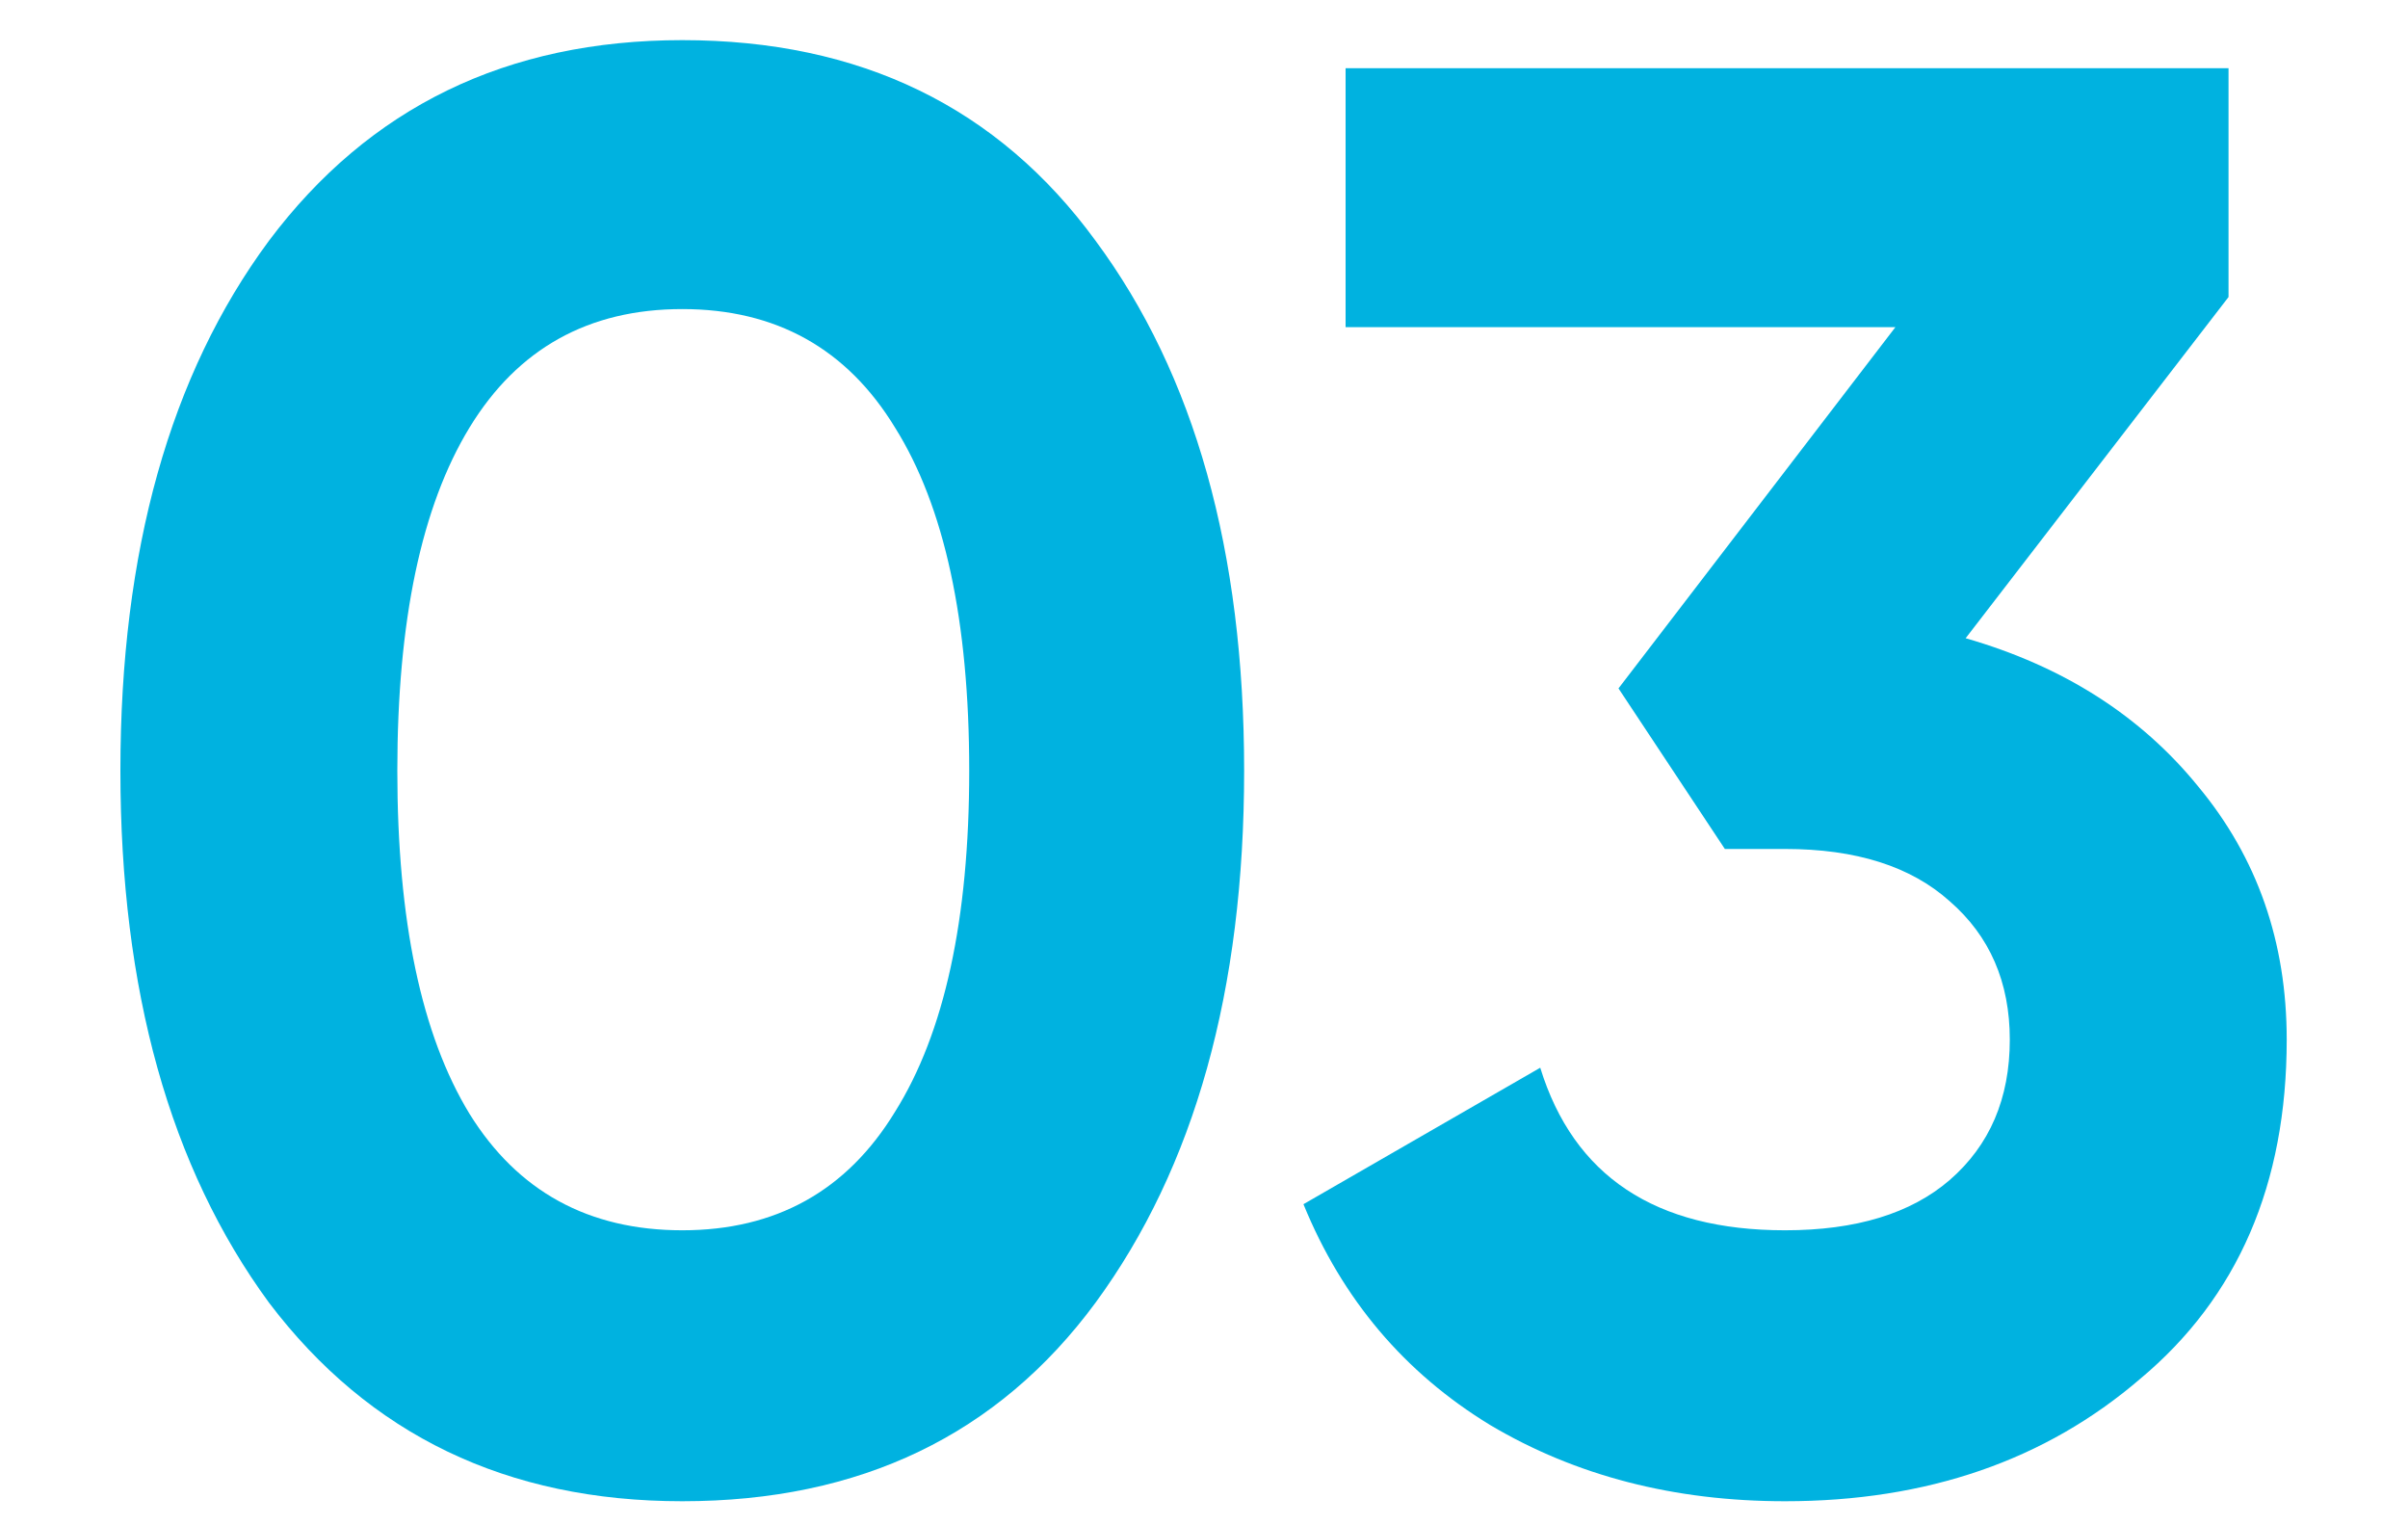
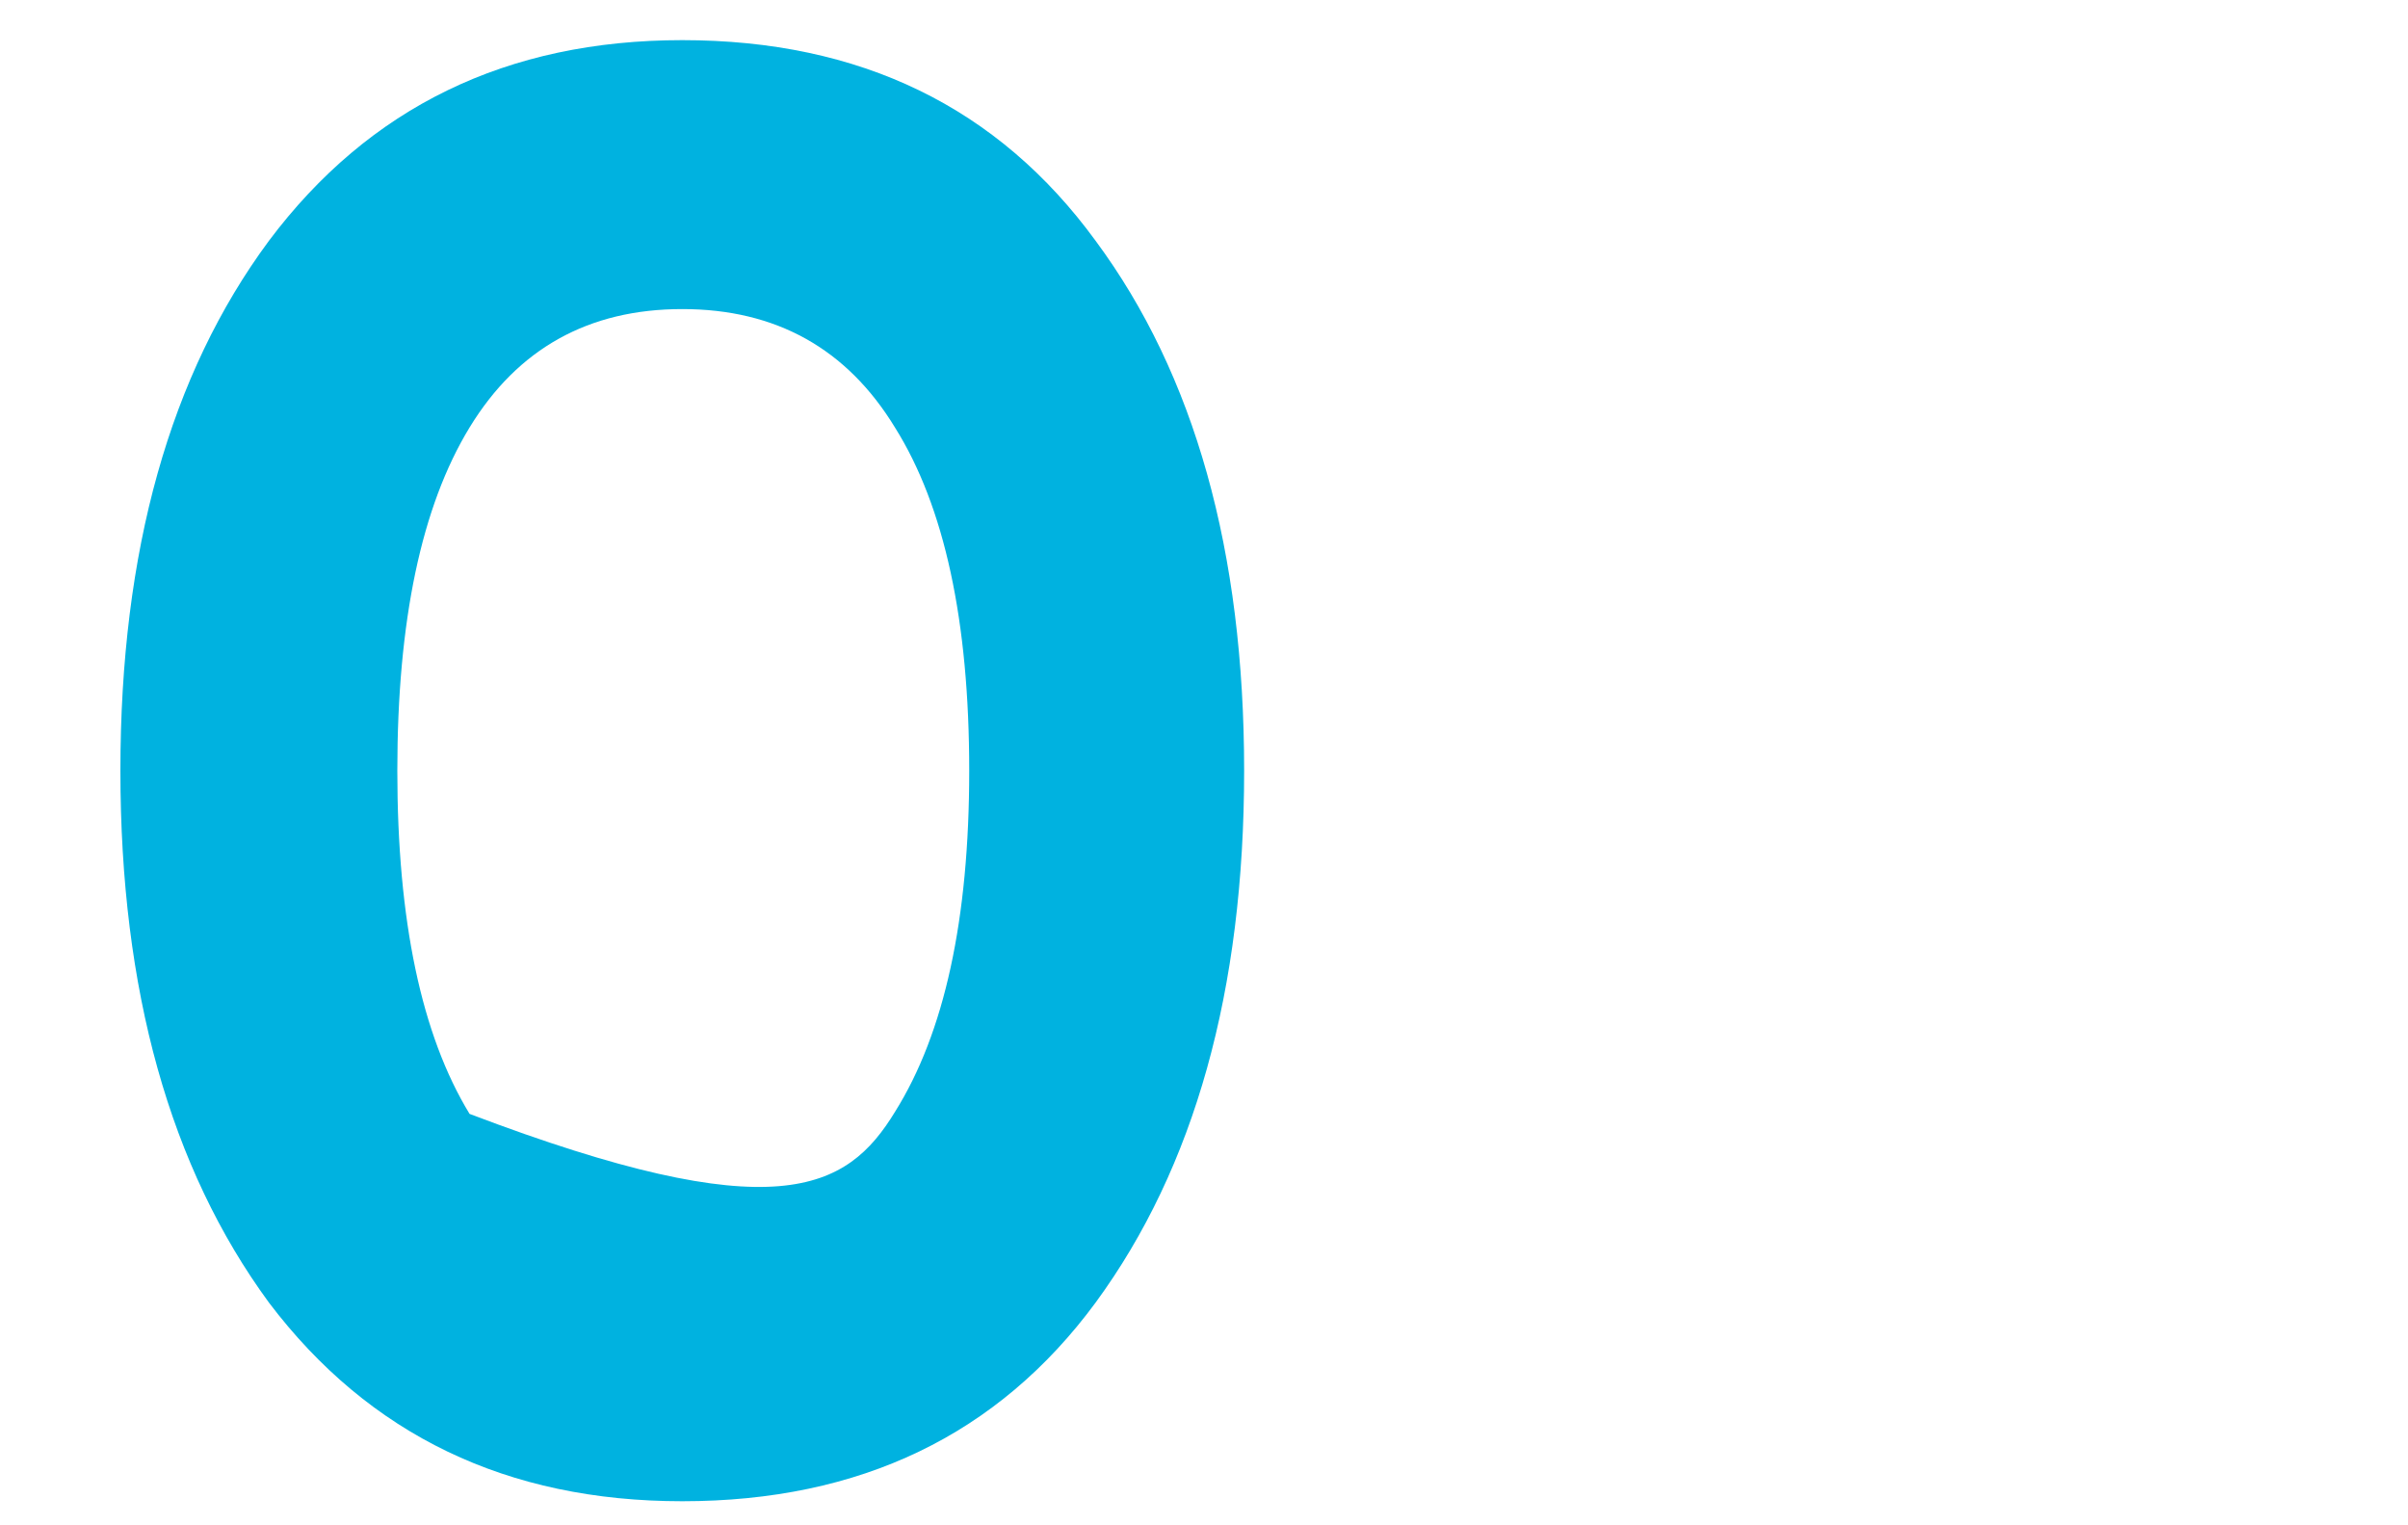
<svg xmlns="http://www.w3.org/2000/svg" width="60" height="38" viewBox="0 0 60 38" fill="none">
-   <path d="M17 37.4C12.633 37.4 9.2 35.75 6.7 32.45C4.233 29.083 3 24.667 3 19.2C3 13.733 4.233 9.333 6.7 6C9.2 2.667 12.633 1 17 1C21.433 1 24.867 2.667 27.3 6C29.767 9.333 31 13.733 31 19.2C31 24.667 29.767 29.083 27.3 32.45C24.867 35.75 21.433 37.4 17 37.4ZM24.15 19.2C24.15 15.467 23.533 12.617 22.3 10.65C21.1 8.683 19.333 7.7 17 7.7C14.667 7.7 12.9 8.683 11.7 10.65C10.5 12.617 9.9 15.467 9.9 19.2C9.9 22.933 10.5 25.783 11.7 27.75C12.9 29.683 14.667 30.65 17 30.65C19.333 30.65 21.1 29.667 22.3 27.7C23.533 25.733 24.15 22.9 24.15 19.2Z" fill="#00B2E0" />
-   <path d="M55.528 7.4L48.978 15.9C51.411 16.6 53.345 17.833 54.778 19.6C56.245 21.367 56.978 23.467 56.978 25.9C56.978 29.5 55.761 32.317 53.328 34.35C50.962 36.383 48.011 37.4 44.478 37.4C41.712 37.4 39.261 36.767 37.128 35.5C34.995 34.2 33.445 32.367 32.478 30L38.378 26.6C39.212 29.3 41.245 30.65 44.478 30.65C46.245 30.65 47.611 30.233 48.578 29.4C49.578 28.533 50.078 27.367 50.078 25.9C50.078 24.467 49.578 23.317 48.578 22.45C47.611 21.583 46.245 21.15 44.478 21.15H42.978L40.328 17.15L47.228 8.15H33.528V1.7H55.528V7.4Z" fill="#00B2E0" />
+   <path d="M17 37.4C12.633 37.4 9.2 35.75 6.7 32.45C4.233 29.083 3 24.667 3 19.2C3 13.733 4.233 9.333 6.7 6C9.2 2.667 12.633 1 17 1C21.433 1 24.867 2.667 27.3 6C29.767 9.333 31 13.733 31 19.2C31 24.667 29.767 29.083 27.3 32.45C24.867 35.75 21.433 37.4 17 37.4ZM24.15 19.2C24.15 15.467 23.533 12.617 22.3 10.65C21.1 8.683 19.333 7.7 17 7.7C14.667 7.7 12.9 8.683 11.7 10.65C10.5 12.617 9.9 15.467 9.9 19.2C9.9 22.933 10.5 25.783 11.7 27.75C19.333 30.65 21.1 29.667 22.3 27.7C23.533 25.733 24.15 22.9 24.15 19.2Z" fill="#00B2E0" />
</svg>